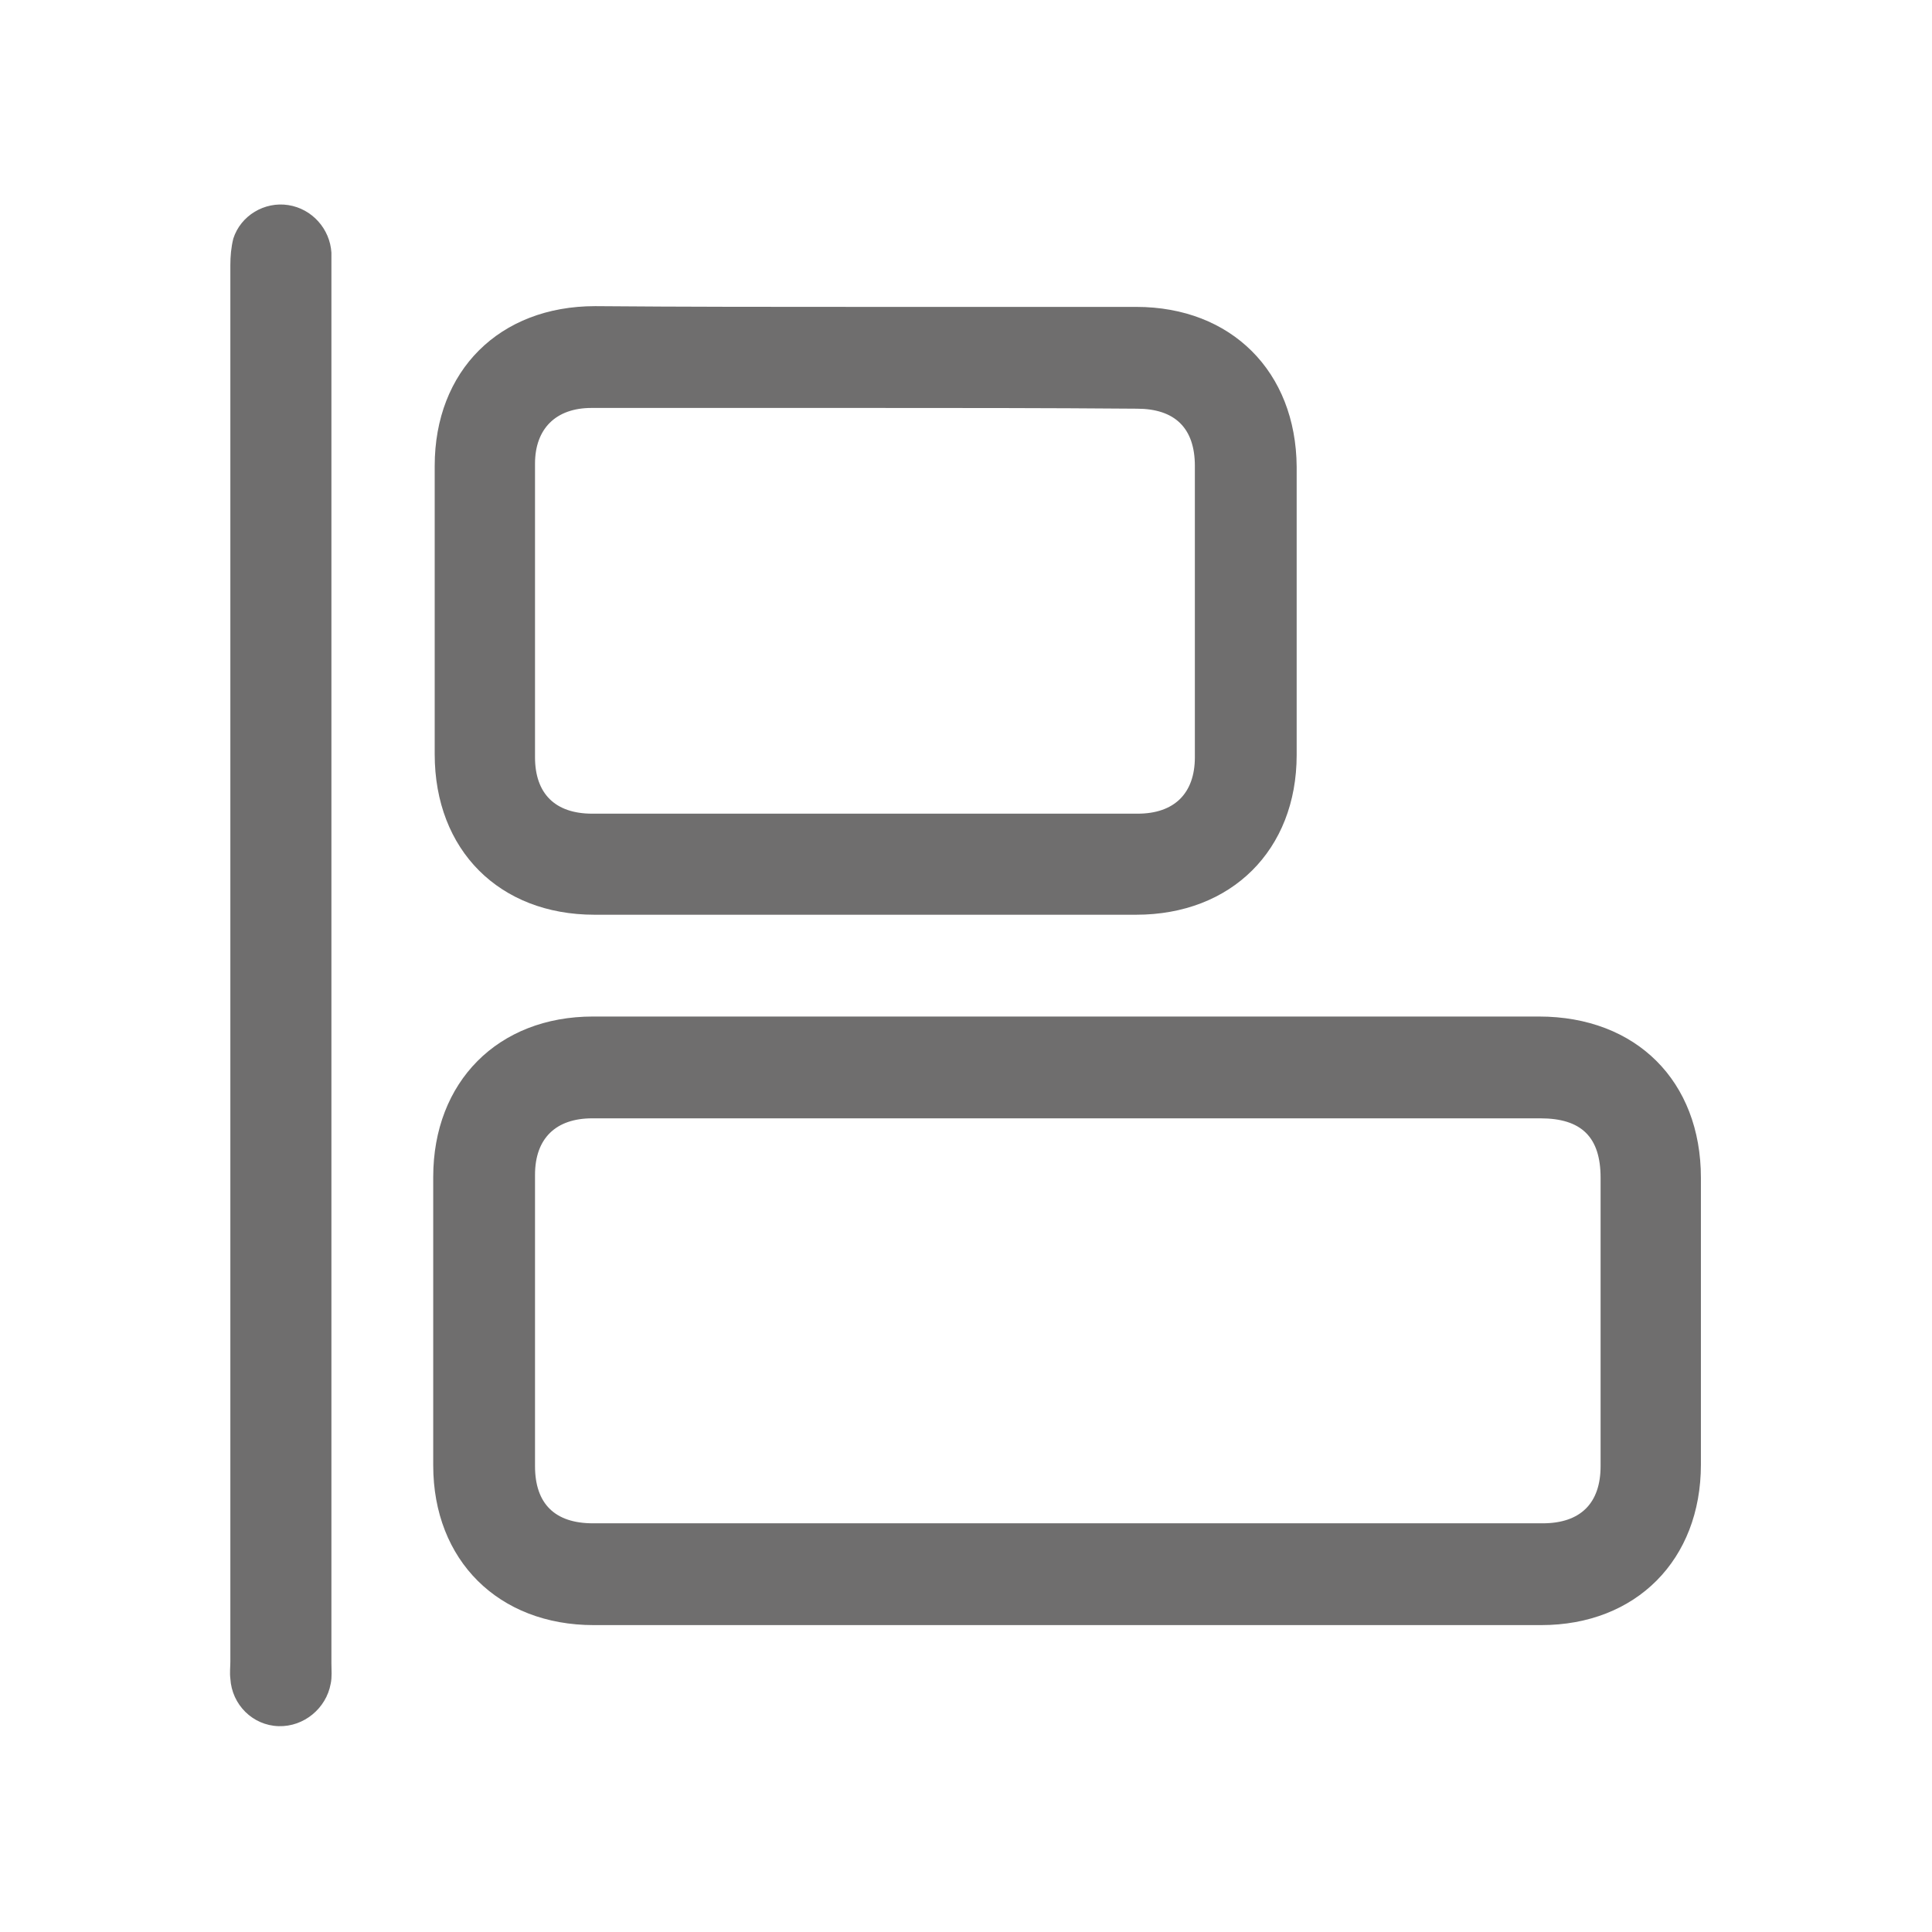
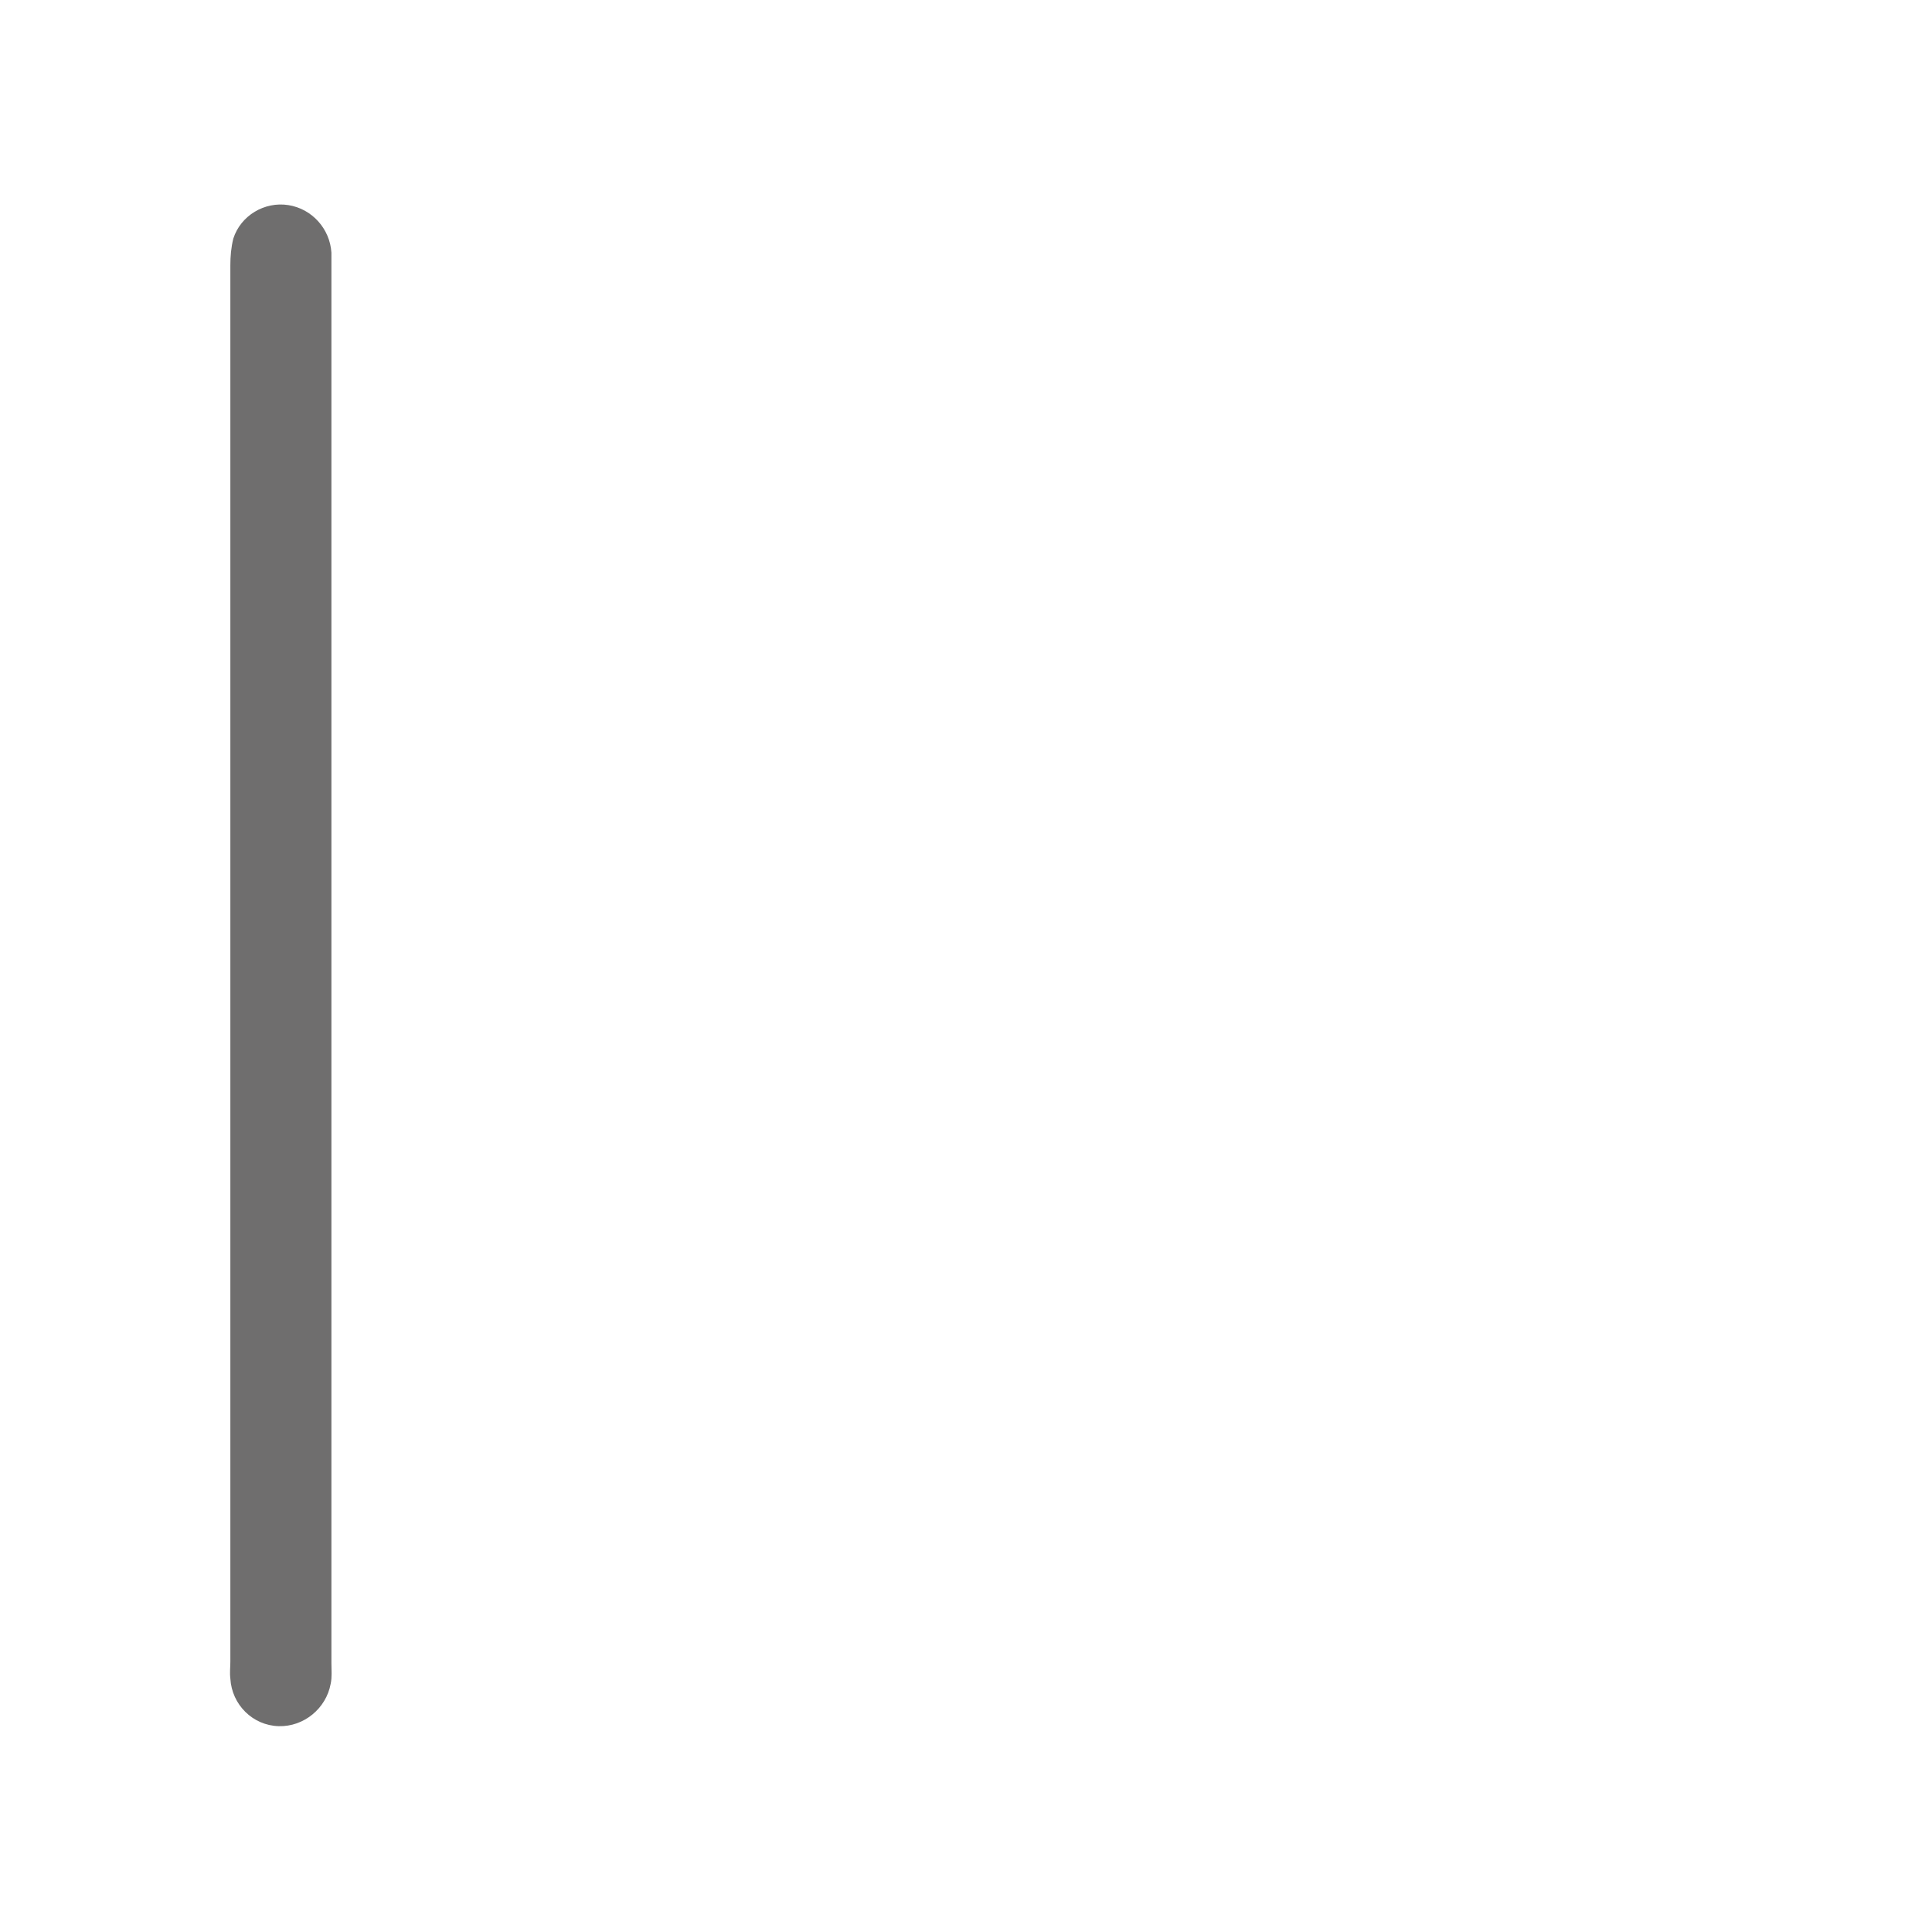
<svg xmlns="http://www.w3.org/2000/svg" version="1.1" id="Capa_1" x="0px" y="0px" viewBox="0 0 260 260" style="enable-background:new 0 0 260 260;" xml:space="preserve">
  <style type="text/css">
	.st0{fill:#6F6E6E;}
</style>
  <title>1</title>
  <g>
-     <path class="st0" d="M143.6,136.8c21.2,0,42.4,0,63.5,0c13.1,0,21.8,8.7,21.8,21.7c0,12.9,0,25.7,0,38.6c0,12.8-8.7,21.6-21.5,21.6   c-42.5,0-85,0-127.5,0c-12.8,0-21.6-8.7-21.6-21.5c0-12.9,0-25.9,0-38.8c0-12.8,8.7-21.6,21.5-21.6   C101.1,136.8,122.4,136.8,143.6,136.8z M143.7,150.5c-21.3,0-42.7,0-64,0c-4.9,0-7.7,2.7-7.7,7.6c0,13.1,0,26.2,0,39.2   c0,5.1,2.7,7.7,7.8,7.7c42.6,0,85.2,0,127.8,0c5.1,0,7.8-2.7,7.8-7.7c0-12.9,0-25.9,0-38.8c0-5.5-2.6-8-8.1-8   C186,150.5,164.8,150.5,143.7,150.5z" />
-     <path class="st0" d="M116.4,41.3c12.2,0,24.3,0,36.5,0c12.8,0,21.5,8.7,21.6,21.5c0,12.9,0,25.9,0,38.8c0,12.8-8.8,21.5-21.6,21.5   c-24.3,0-48.6,0-72.9,0c-12.8,0-21.5-8.7-21.5-21.6c0-12.9,0-25.9,0-38.8c0-12.8,8.7-21.5,21.6-21.5C92,41.3,104.2,41.3,116.4,41.3   z M116.5,54.9c-12.3,0-24.6,0-36.9,0c-4.8,0-7.6,2.8-7.6,7.5c0,13.2,0,26.3,0,39.5c0,4.9,2.7,7.6,7.7,7.6c24.5,0,48.9,0,73.4,0   c4.9,0,7.7-2.7,7.7-7.6c0-13.1,0-26.2,0-39.2c0-5.1-2.7-7.7-7.8-7.7C140.8,54.9,128.6,54.9,116.5,54.9z" />
    <path class="st0" d="M31,130c0-31.4,0-62.8,0-94.3c0-1.2,0.1-2.4,0.4-3.6c1-3.1,4.2-5,7.4-4.5c3.2,0.5,5.6,3.2,5.8,6.4   c0,0.6,0,1.3,0,1.9c0,62.6,0,125.3,0,187.9c0,0.9,0.1,1.9-0.1,2.8c-0.6,3.3-3.6,5.8-7,5.7c-3.5-0.1-6.3-2.9-6.5-6.4   c-0.1-0.8,0-1.6,0-2.3C31,192.4,31,161.2,31,130z" />
  </g>
</svg>